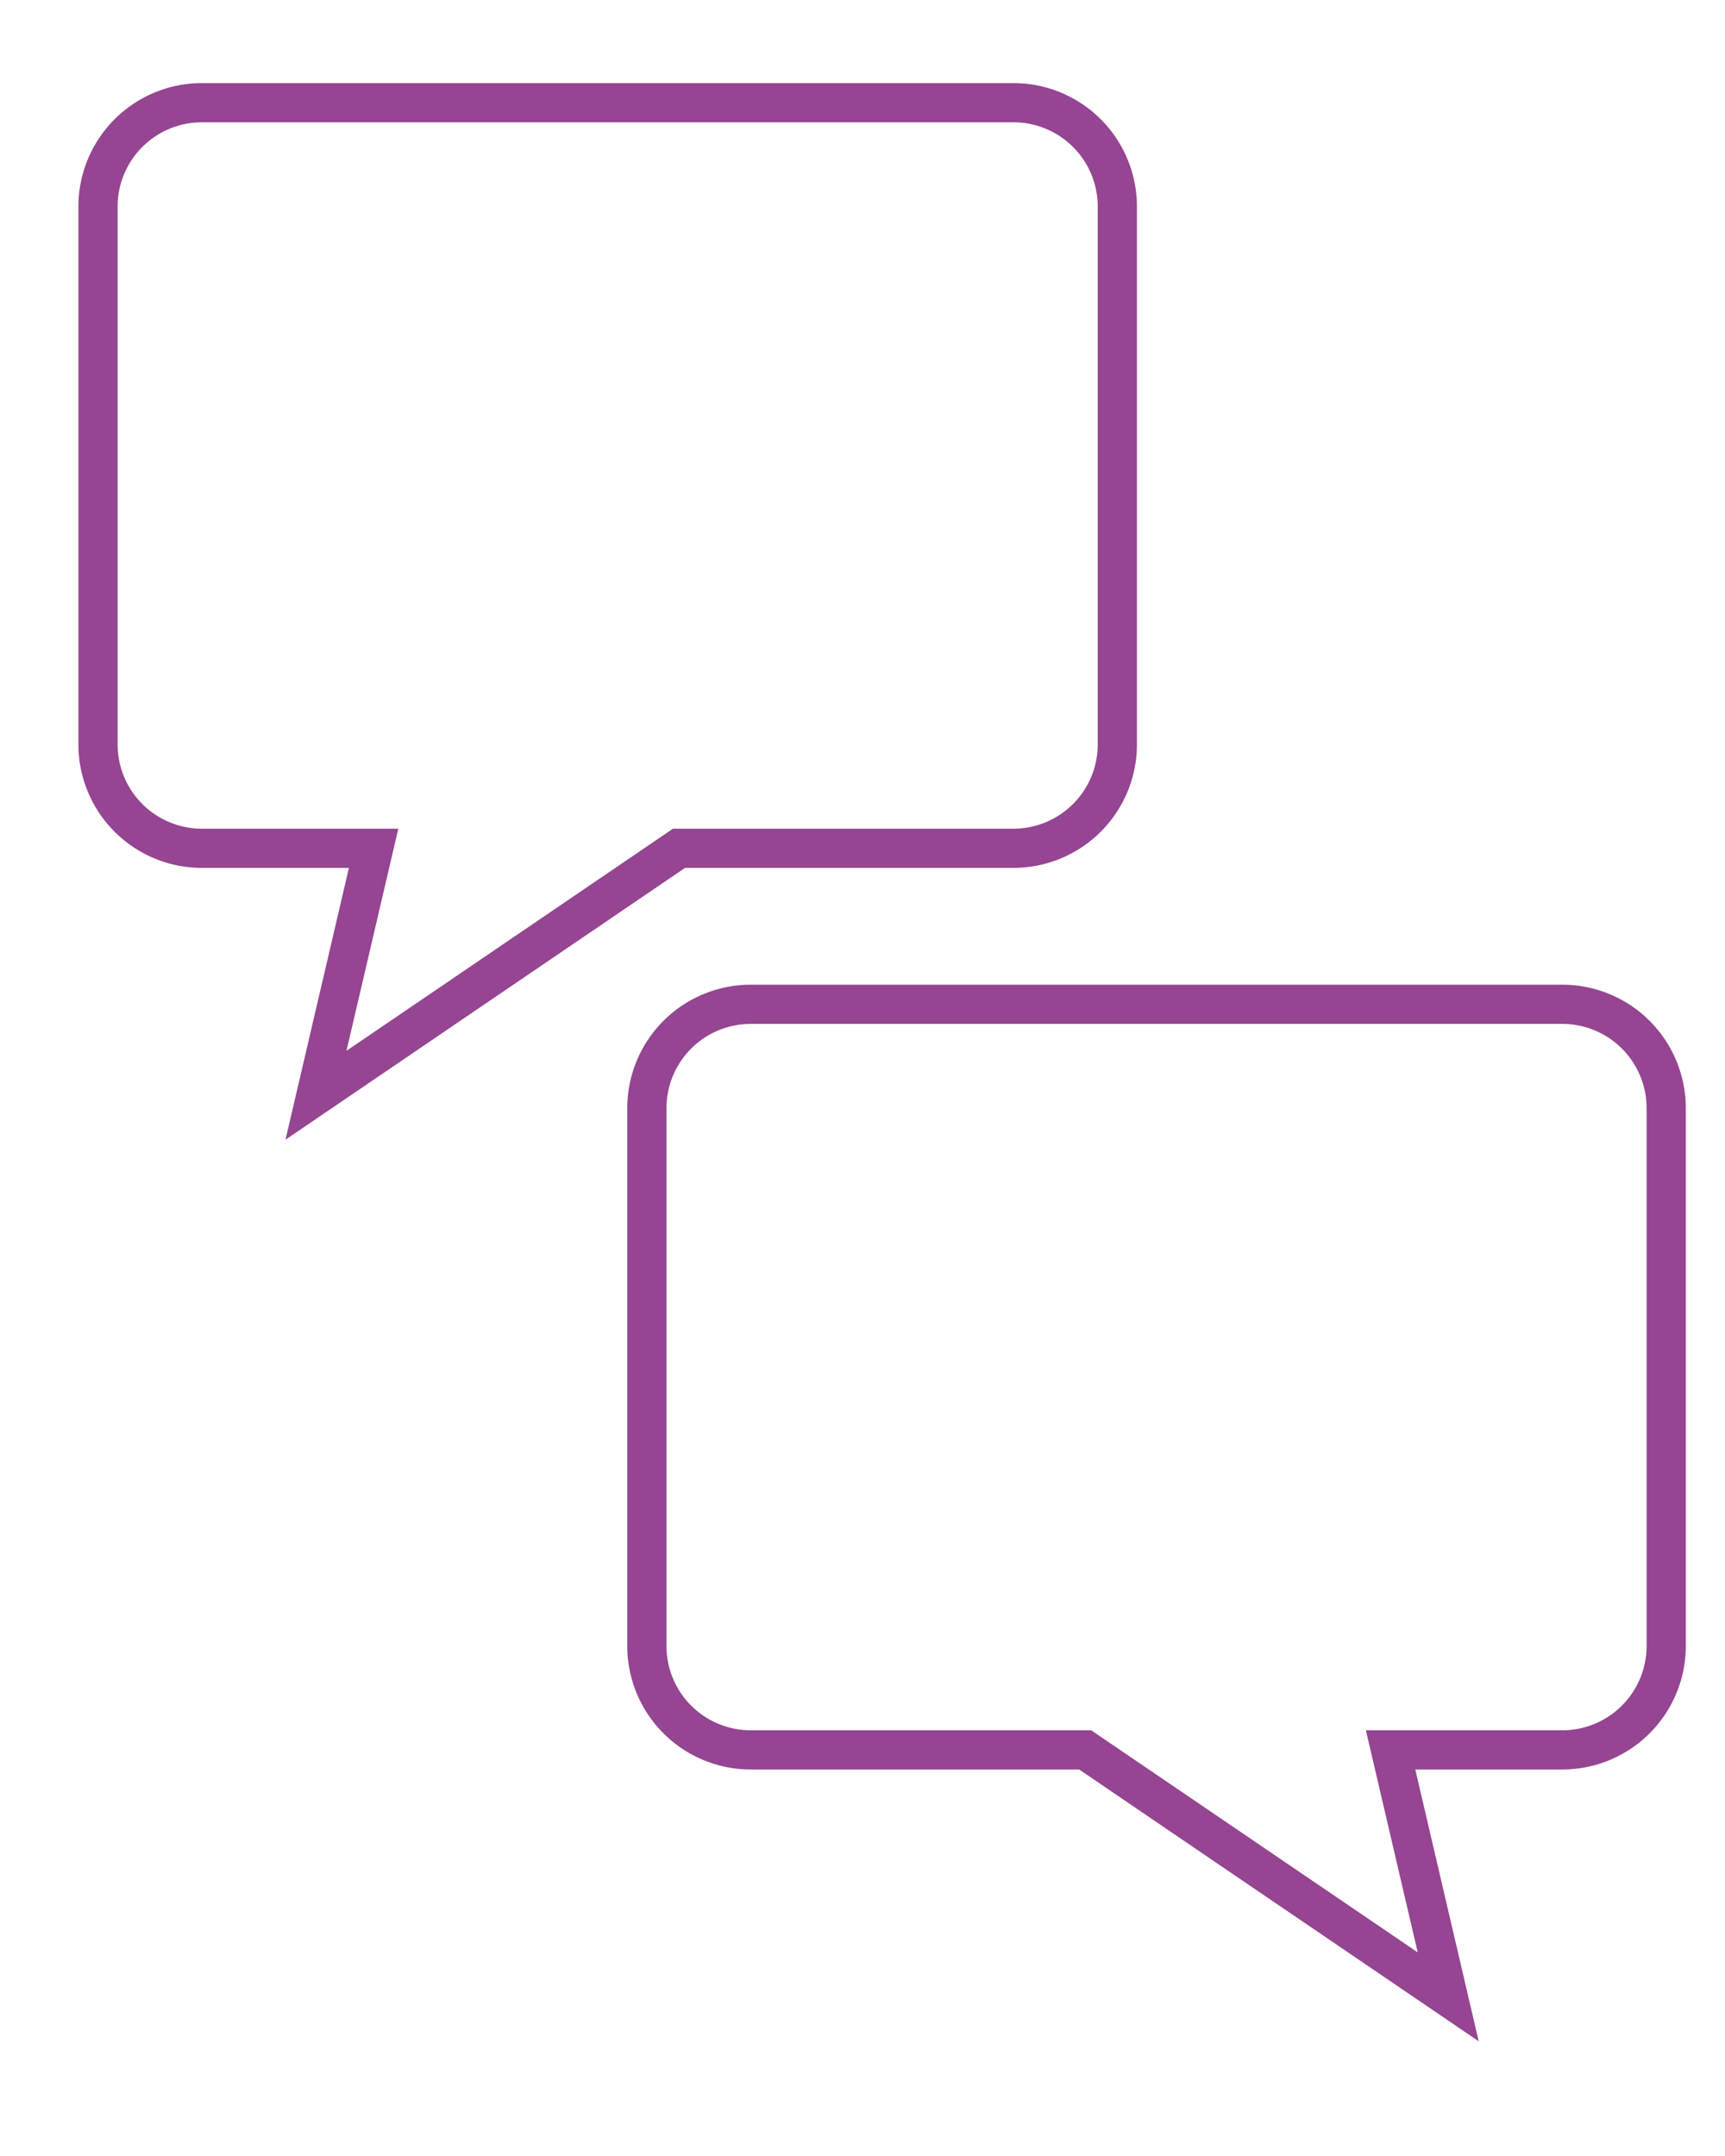
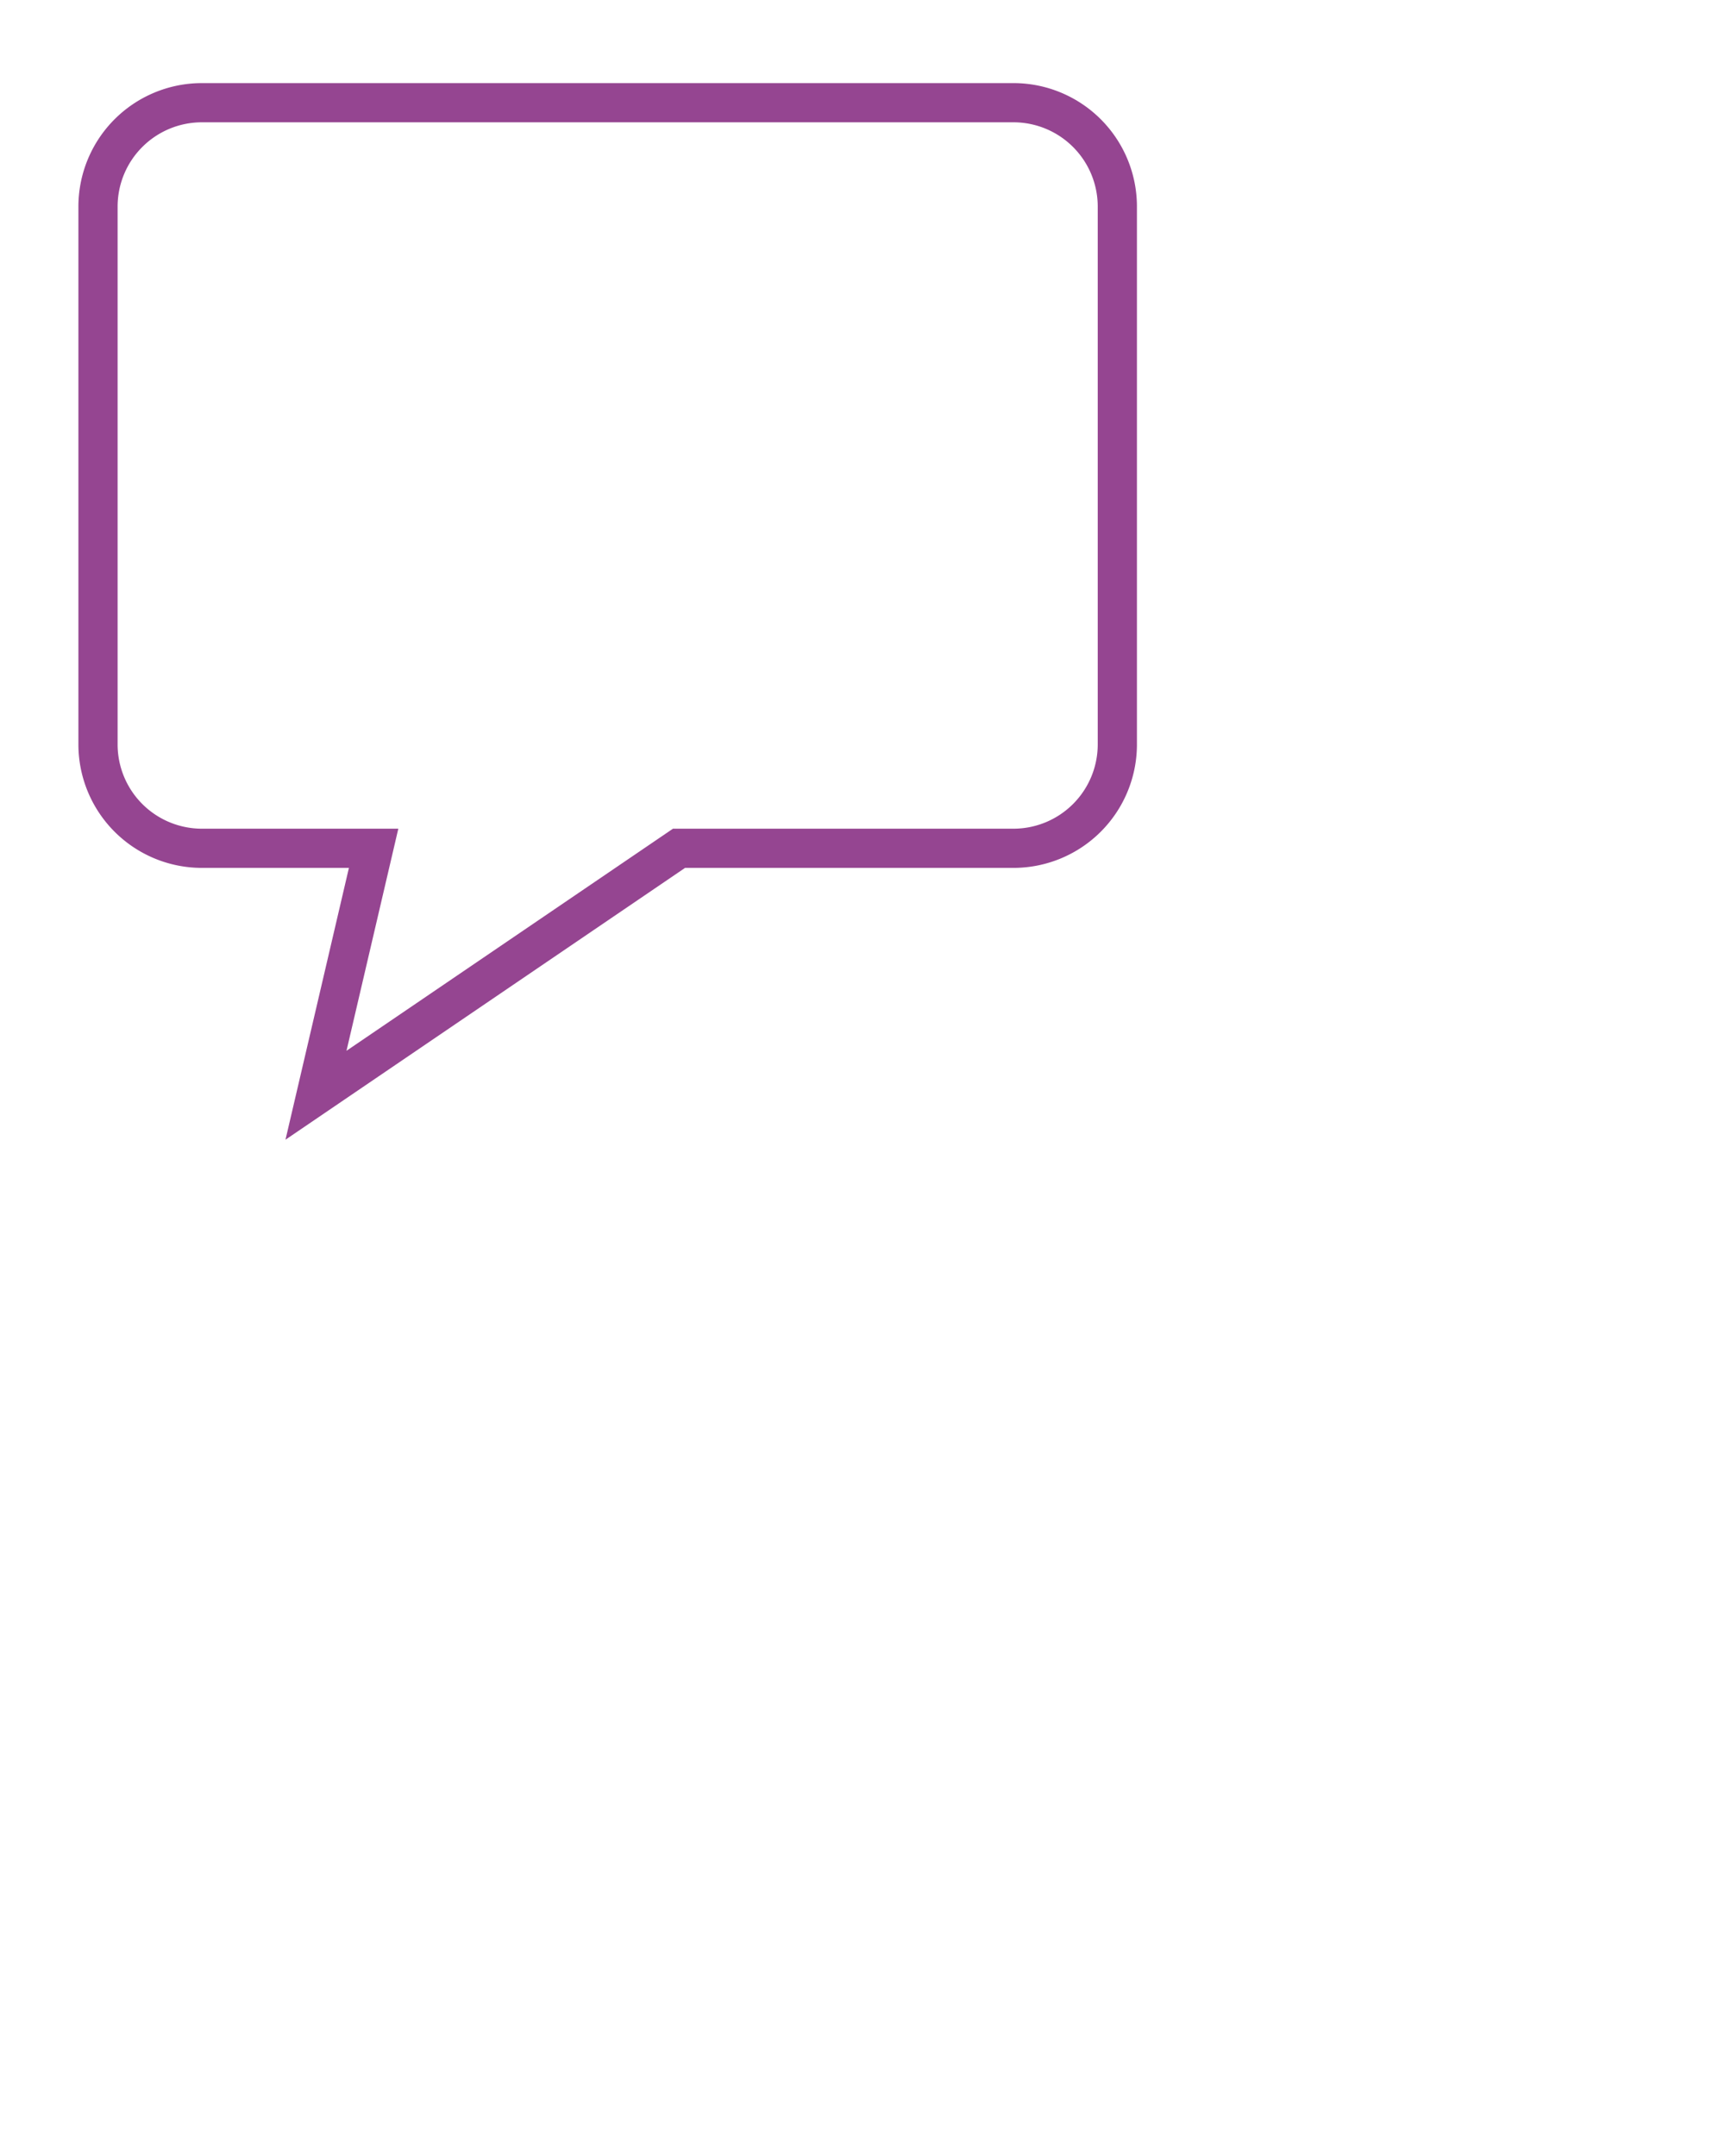
<svg xmlns="http://www.w3.org/2000/svg" viewBox="0 0 44 55">
  <defs>
    <style>.cls-1{fill:#fff;}.cls-2{fill:none;stroke:#954591;stroke-miterlimit:10;}</style>
  </defs>
  <title>how_1</title>
  <g id="bg">
-     <rect class="cls-1" width="44" height="55" />
-   </g>
+     </g>
  <g id="how_1">
    <path class="cls-2" d="M25.86,2.62H5.14A2.65,2.65,0,0,0,2.5,5.27V19a2.65,2.65,0,0,0,2.64,2.64H9.53l-1.47,6.3,9.26-6.3h8.53A2.65,2.65,0,0,0,28.5,19V5.27A2.65,2.65,0,0,0,25.86,2.62Z" />
-     <path class="cls-2" d="M19.14,25.62H39.86a2.65,2.65,0,0,1,2.64,2.64V42a2.65,2.65,0,0,1-2.64,2.64H35.47l1.47,6.3-9.26-6.3H19.14A2.65,2.65,0,0,1,16.5,42V28.27A2.65,2.65,0,0,1,19.14,25.62Z" />
  </g>
</svg>